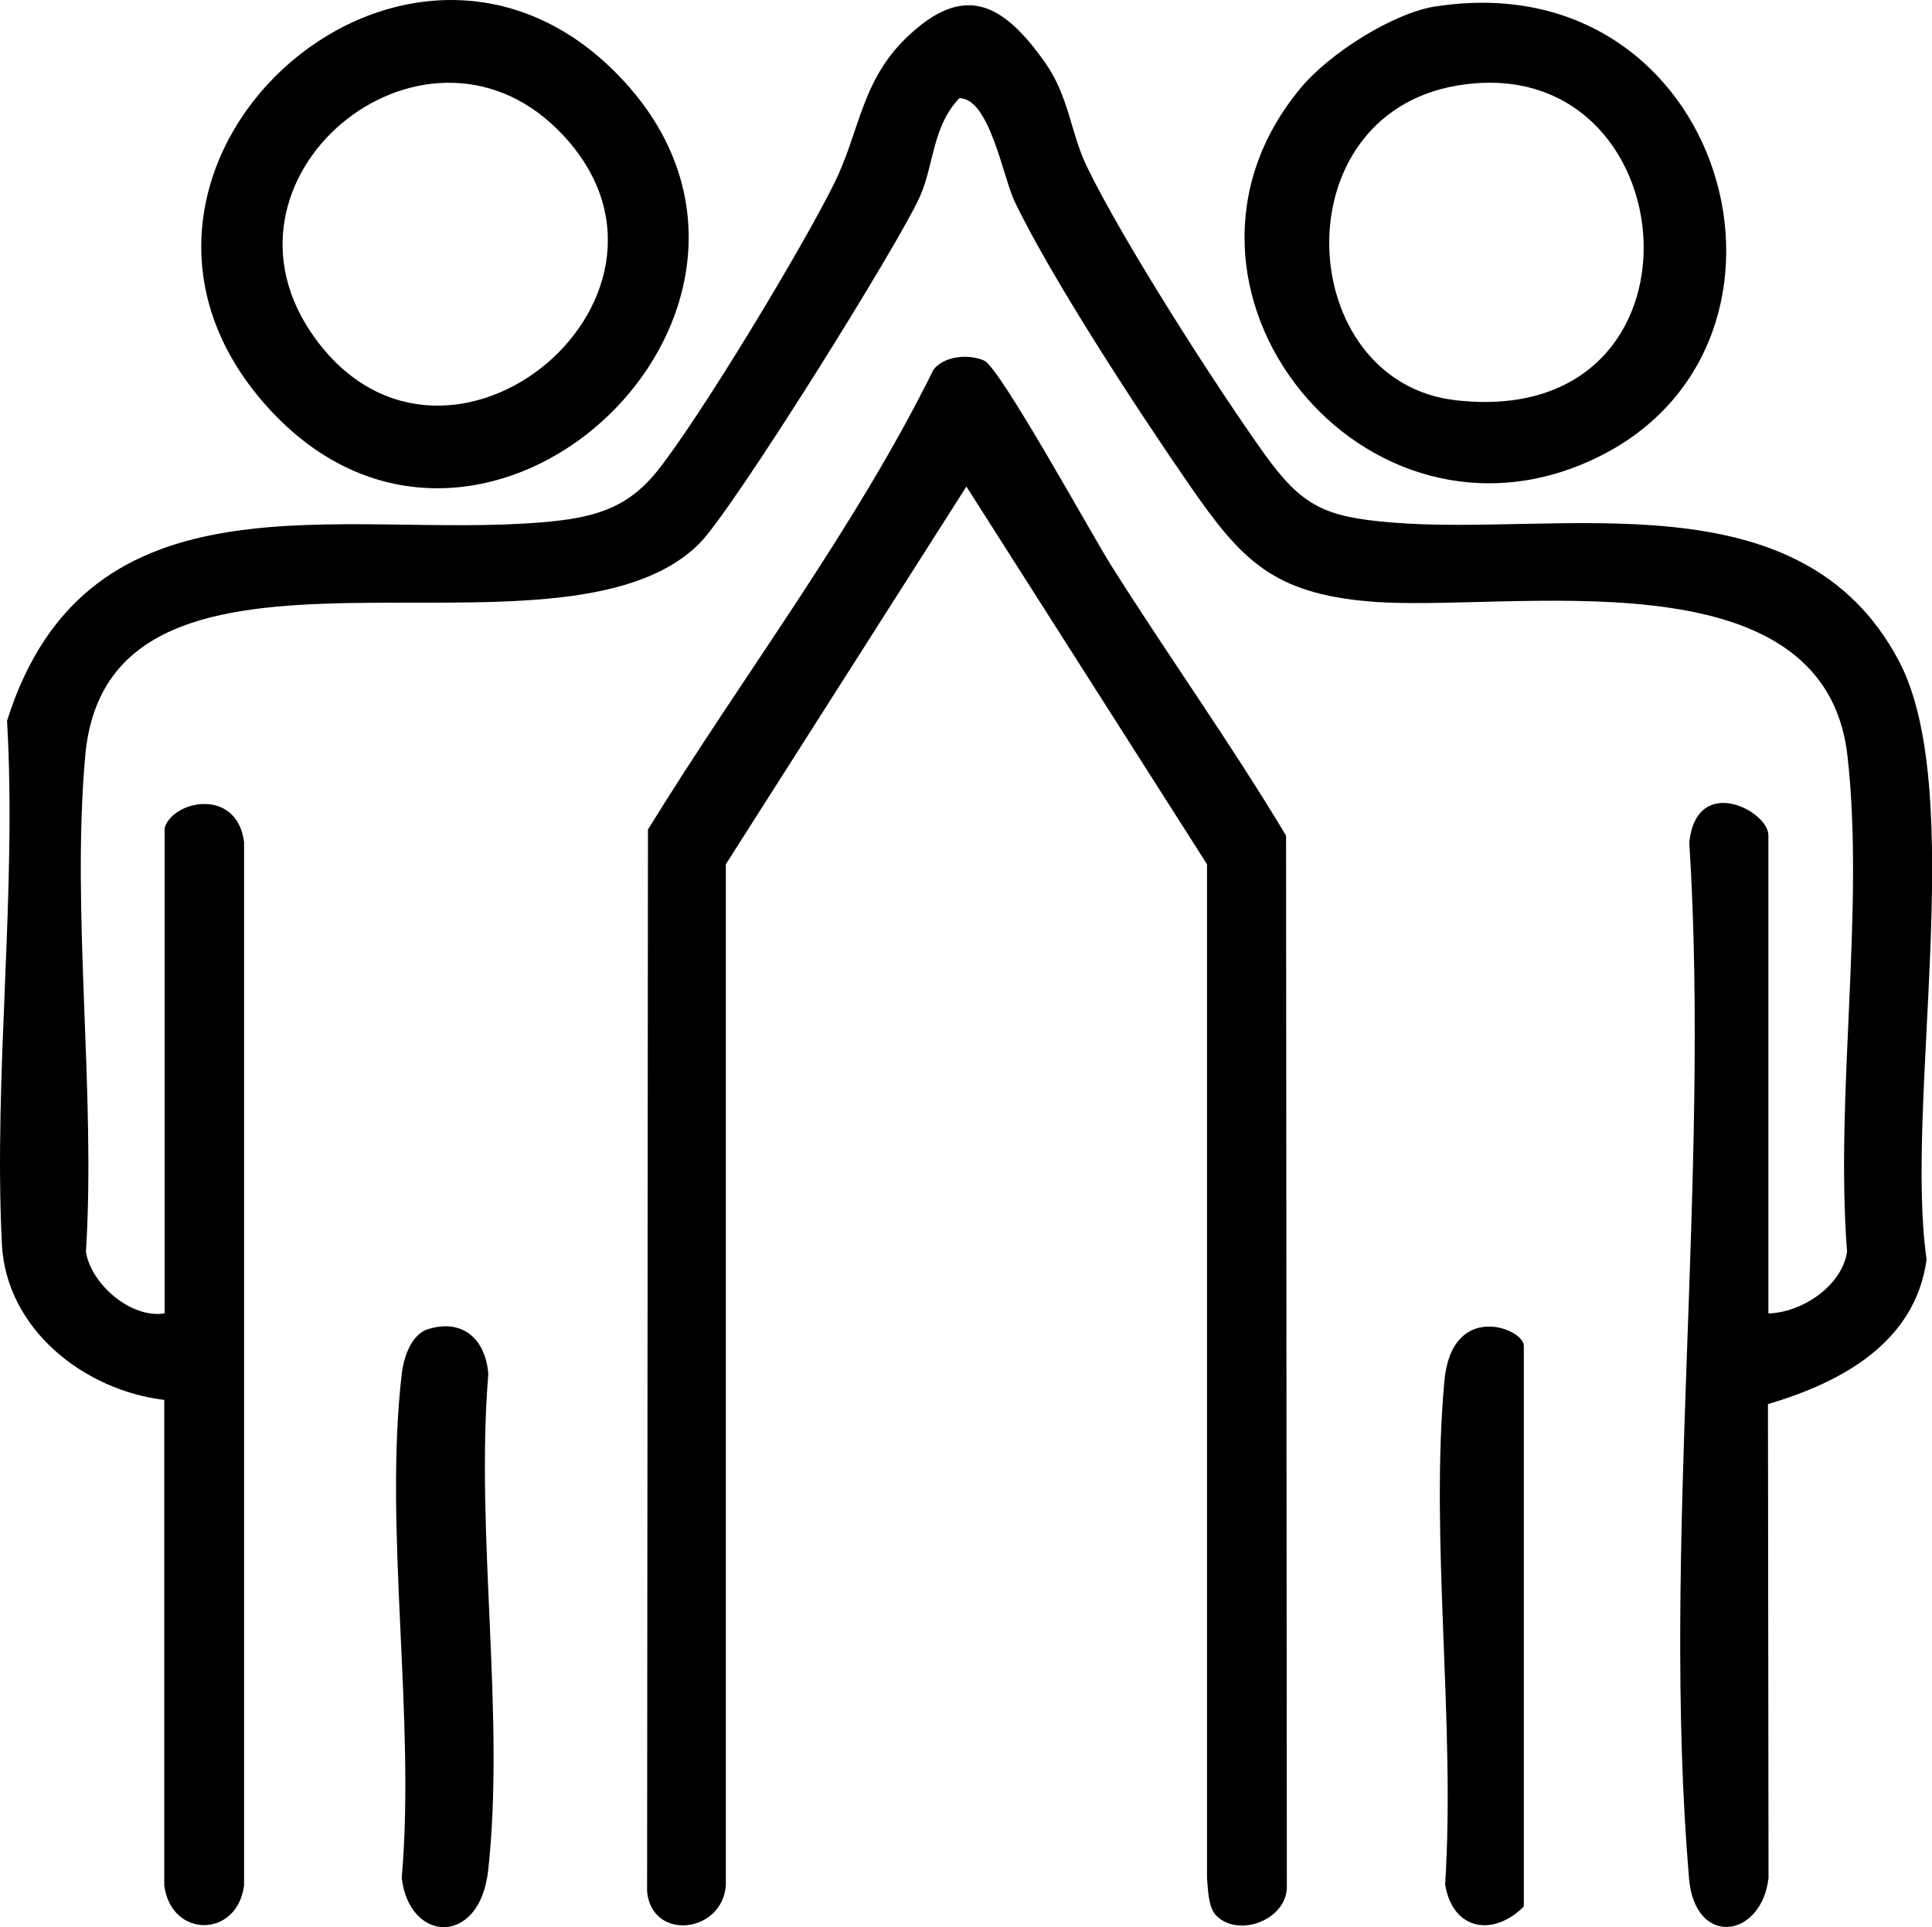
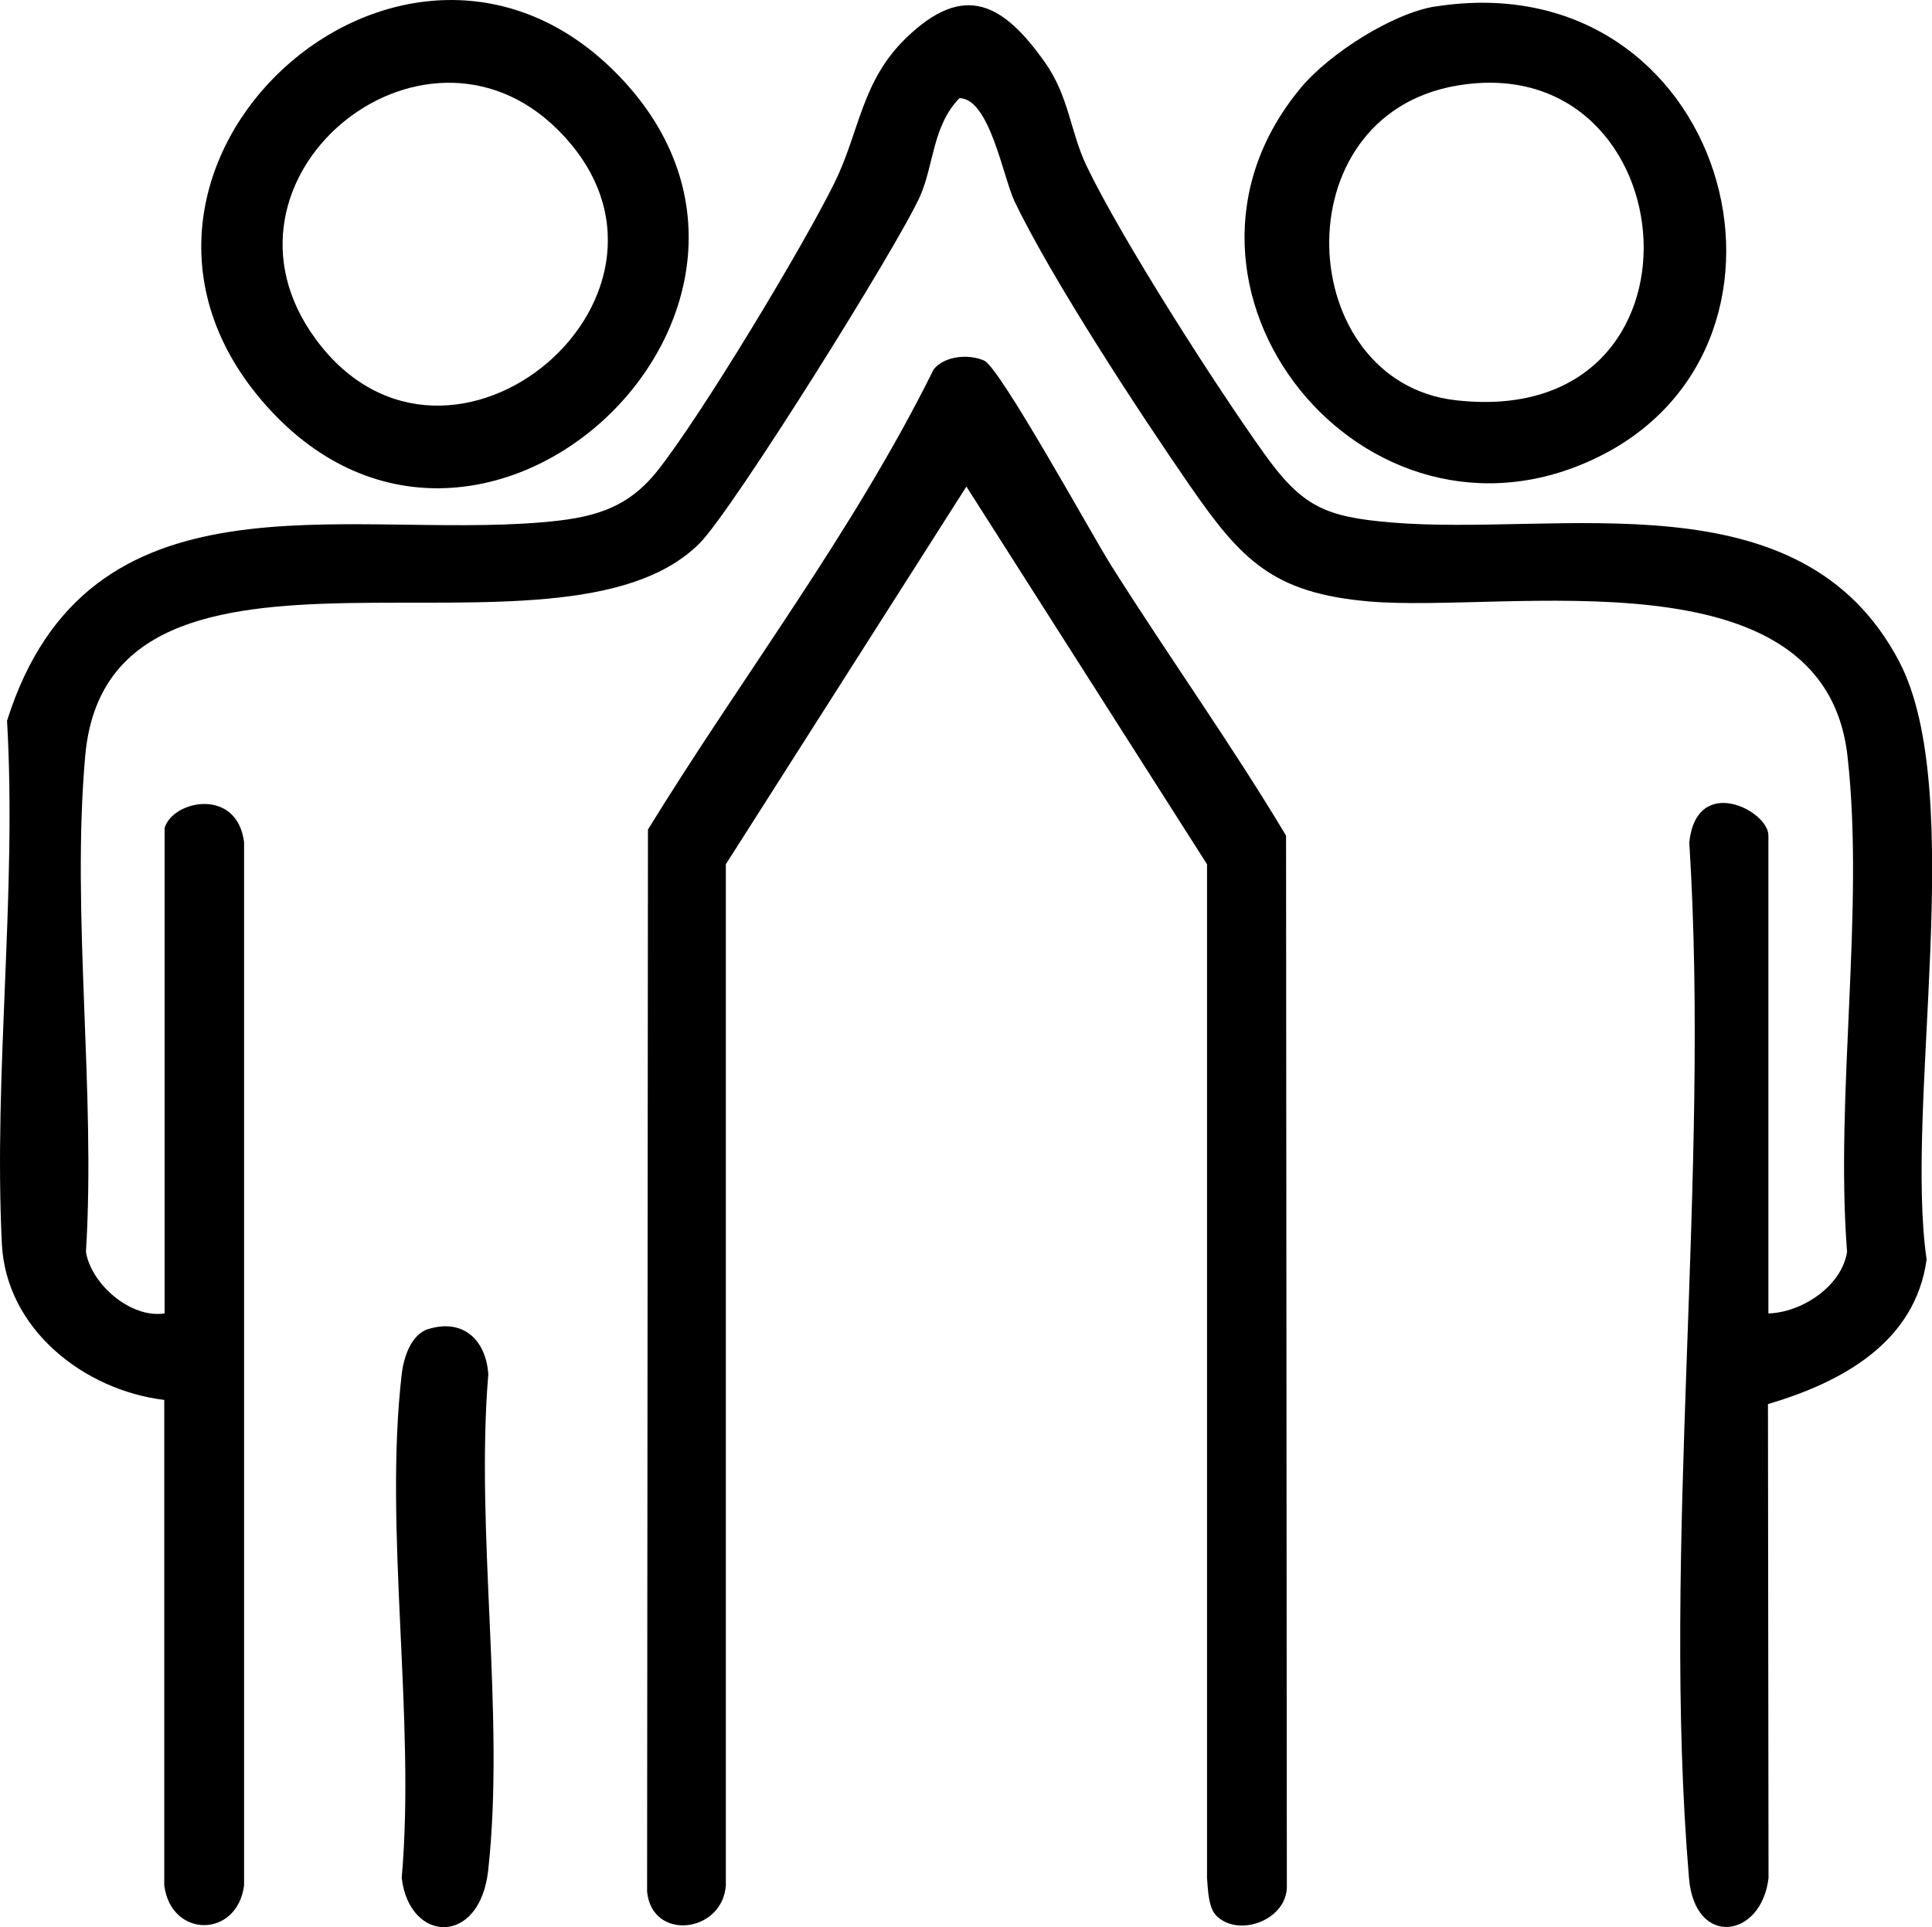
<svg xmlns="http://www.w3.org/2000/svg" id="Calque_1" data-name="Calque 1" viewBox="0 0 268.65 268.03">
  <path d="M22.89,115.16c1.1-3.85,10.05-5.71,11.05,1.95v145.1c-.95,7.38-10.16,7.38-11.1,0v-67.51c-11.19-1.36-22-9.85-22.58-21.71-1.17-23.92,2.1-48.71.72-72.75,11.24-35.63,46.57-25.24,74.4-27.6,6.68-.57,11.63-1.67,15.95-7.05,6.01-7.5,20.39-31.35,24.75-40.25,3.48-7.11,3.7-14.05,9.93-20.07,8.06-7.8,13.49-4.83,19.33,3.46,3.3,4.69,3.51,9.64,5.72,14.28,4.85,10.15,18.04,30.75,24.81,40.19,5.24,7.29,8.45,8.69,17.54,9.46,23.47,2,56.97-6.79,70.67,19.33,9.55,18.21.72,61.68,3.82,83.18-1.59,11.57-11.84,17.09-22.06,20.11l.08,65.91c-.98,8.42-10.25,9.71-11.06.02-3.88-46.02,2.99-97.46.04-144.06,1.03-9.57,11-4.39,11-.98v66.5c4.58-.12,10.18-3.72,10.94-8.56-1.69-21.85,2.47-47.57.06-68.95-3.25-28.85-47.22-19.86-66.49-21.51-13.4-1.15-17.8-5.76-24.93-16.07-7.07-10.22-19.22-28.77-24.41-39.59-1.56-3.25-3.48-14.39-7.67-14.33-3.73,3.87-3.54,9.25-5.44,13.58-2.94,6.68-26.03,43.66-30.68,48.32-19.52,19.6-82.15-7.29-85.43,29.57-1.95,21.92,1.49,46.74.1,68.98.7,4.41,6.16,9.29,10.94,8.56v-67.5Z" />
  <path d="M169.12,266.41c-1.11-1.1-1.15-3.67-1.28-5.22V120.2s-33.46-52.53-33.46-52.53l-33.45,52.53v142.01c-.46,6.64-10.25,7.83-10.95.89l.12-147.73c13.15-21.38,28.56-41.43,39.73-64,1.54-1.91,4.94-2.16,7.04-1.21,2.2,1,14.94,24.19,17.6,28.42,7.97,12.64,16.76,24.93,24.36,37.64l.11,146c.16,4.74-6.66,7.36-9.81,4.21Z" />
  <path d="M199.63.9c40.4-6.29,55.13,46.64,22.64,62.64s-64.42-23.74-41.36-51.36c3.91-4.69,12.73-10.36,18.71-11.29ZM202.62,11.9c-24.73,4.19-22.61,41.17-.24,43.76,37.07,4.29,32.6-49.24.24-43.76Z" />
  <path d="M85.53,10.01c32.2,32.2-19.21,80.84-49.16,45.66C8.73,23.19,55.79-19.73,85.53,10.01ZM77.53,18.01C58.62-.75,27.54,24.87,43.89,47.15c18.54,25.26,56.21-6.73,33.64-29.14Z" />
  <path d="M59.58,184.84c4.82-1.48,7.99,1.5,8.32,6.29-1.82,21.94,2.36,47.54-.02,69.02-1.17,10.57-10.97,10.09-12.02,1.02,1.94-22.13-2.51-48.43,0-70.05.26-2.28,1.28-5.54,3.72-6.29Z" />
-   <path d="M211.89,265.16c-4.32,4.29-9.9,3.27-10.94-3.06,1.44-22.53-2.11-47.79-.11-69.99,1.02-11.29,11.05-7.34,11.05-4.95v78Z" />
</svg>